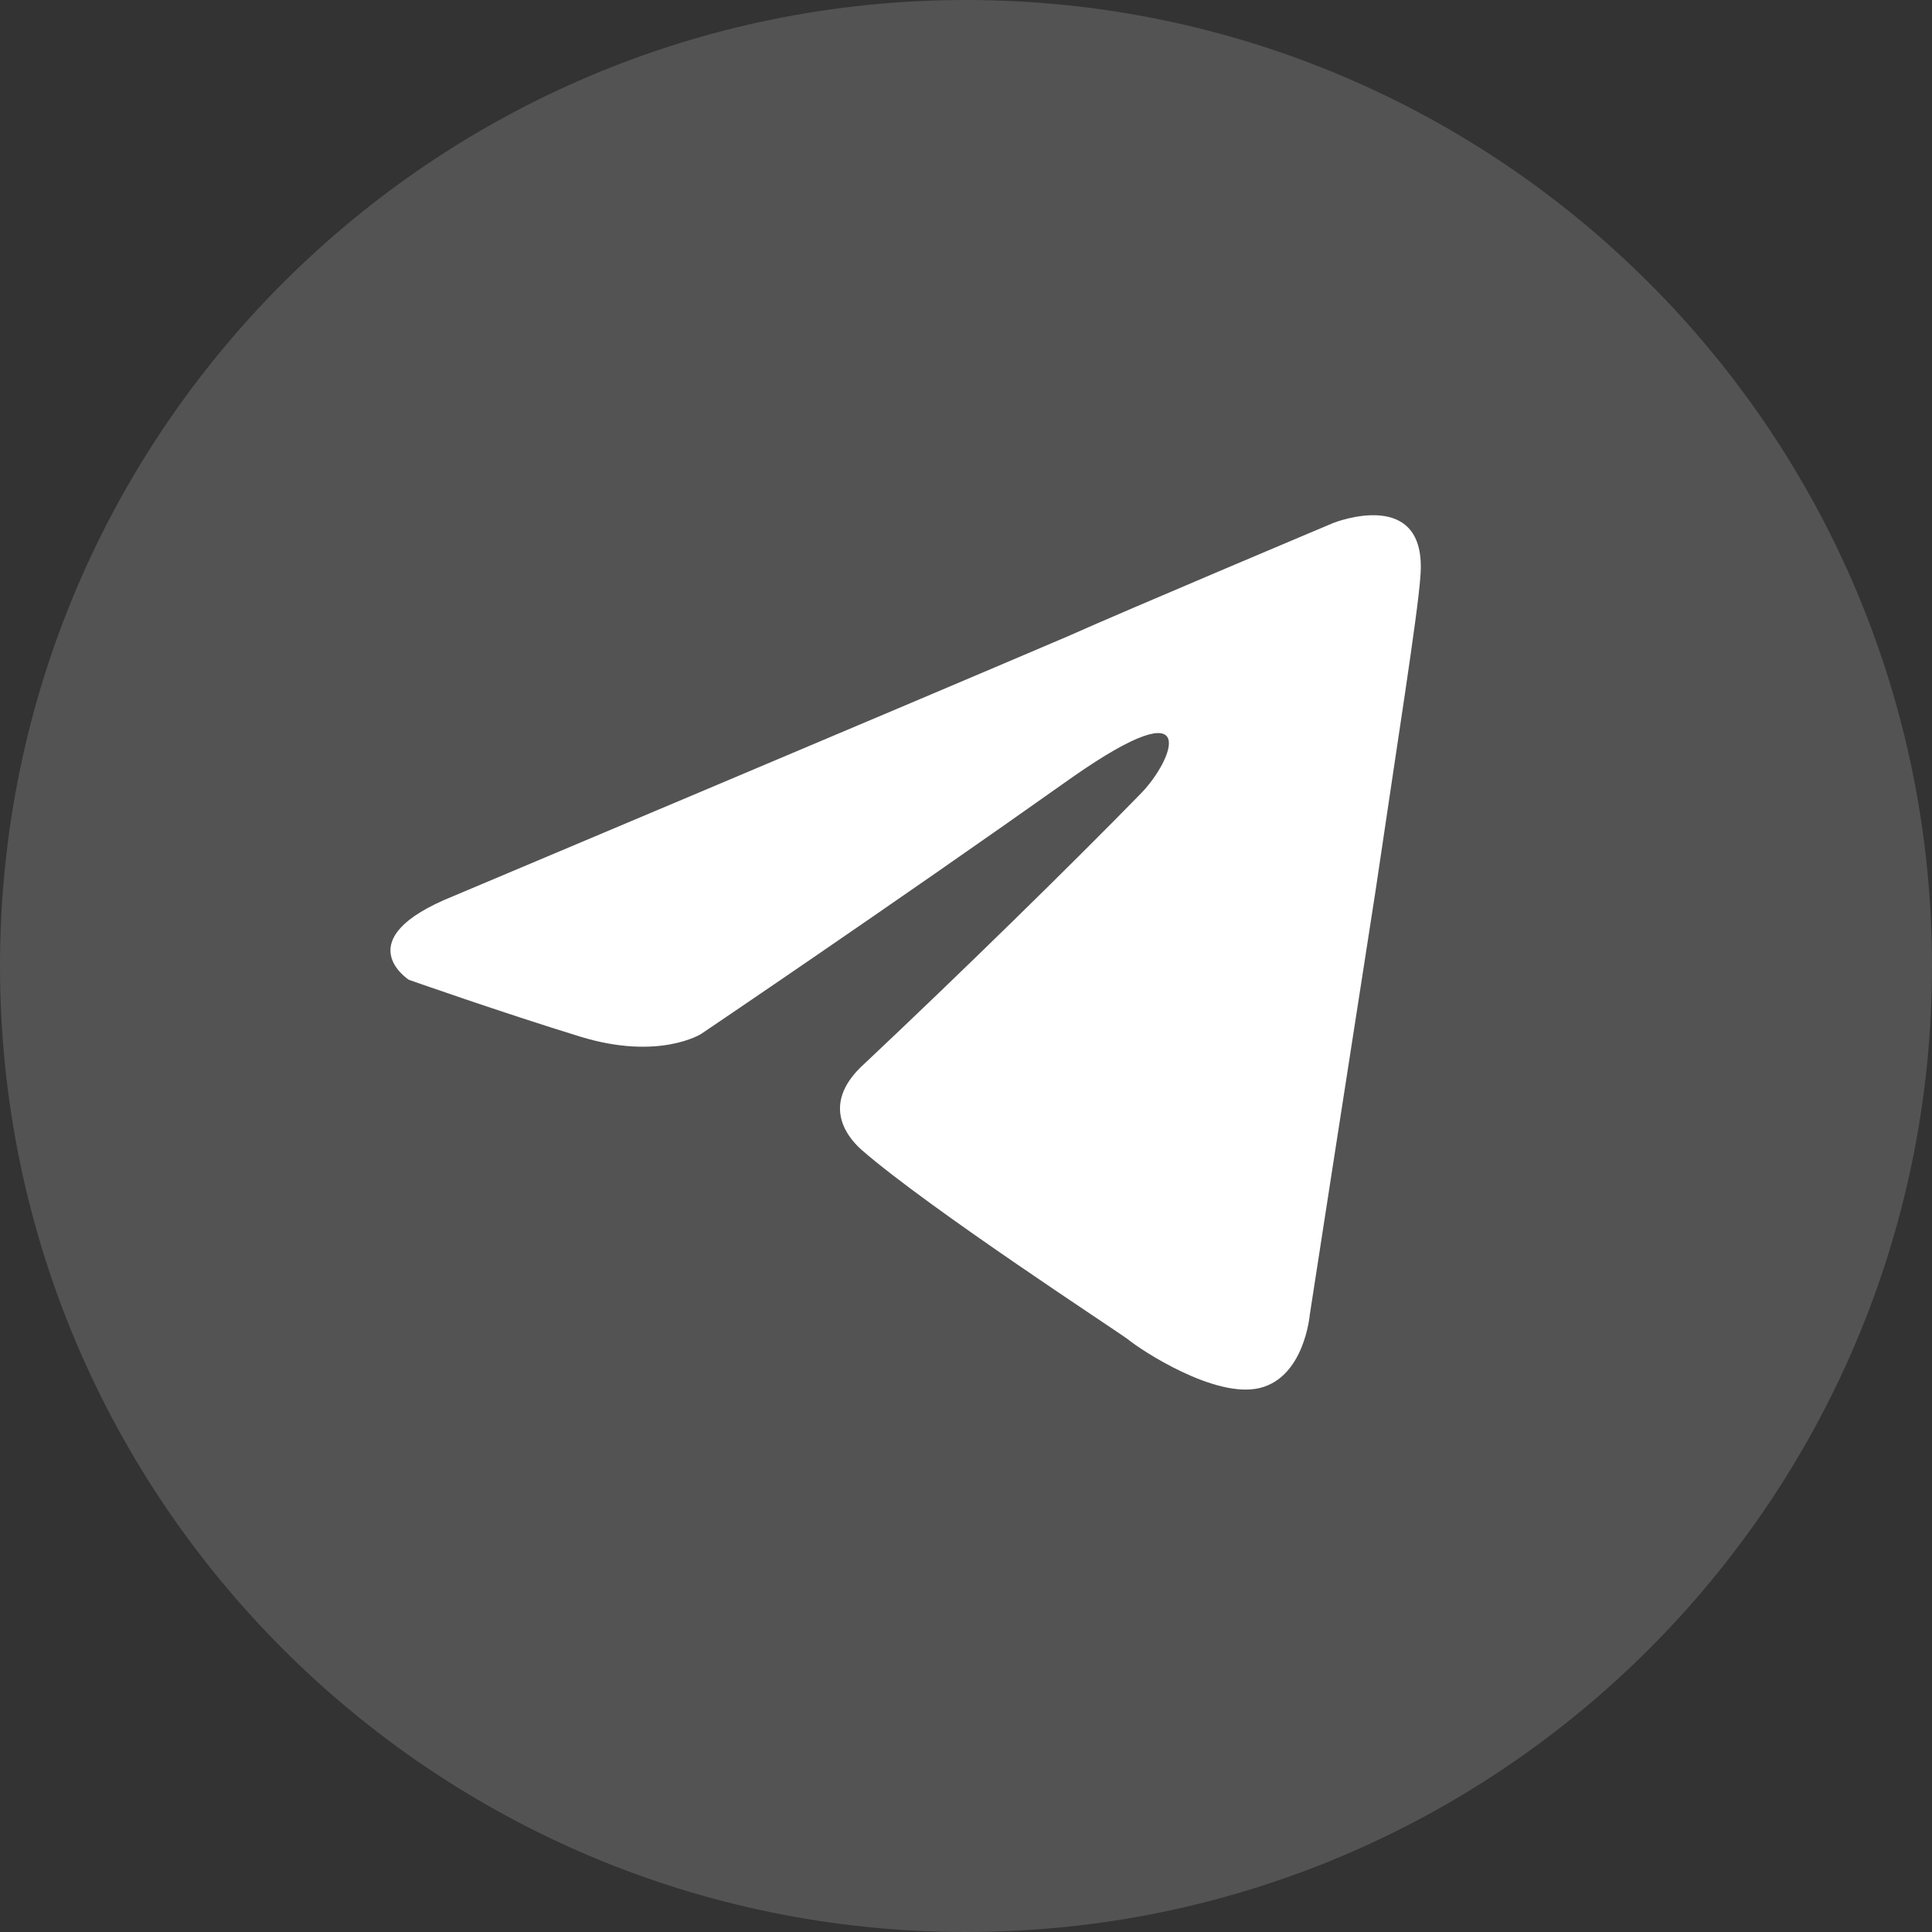
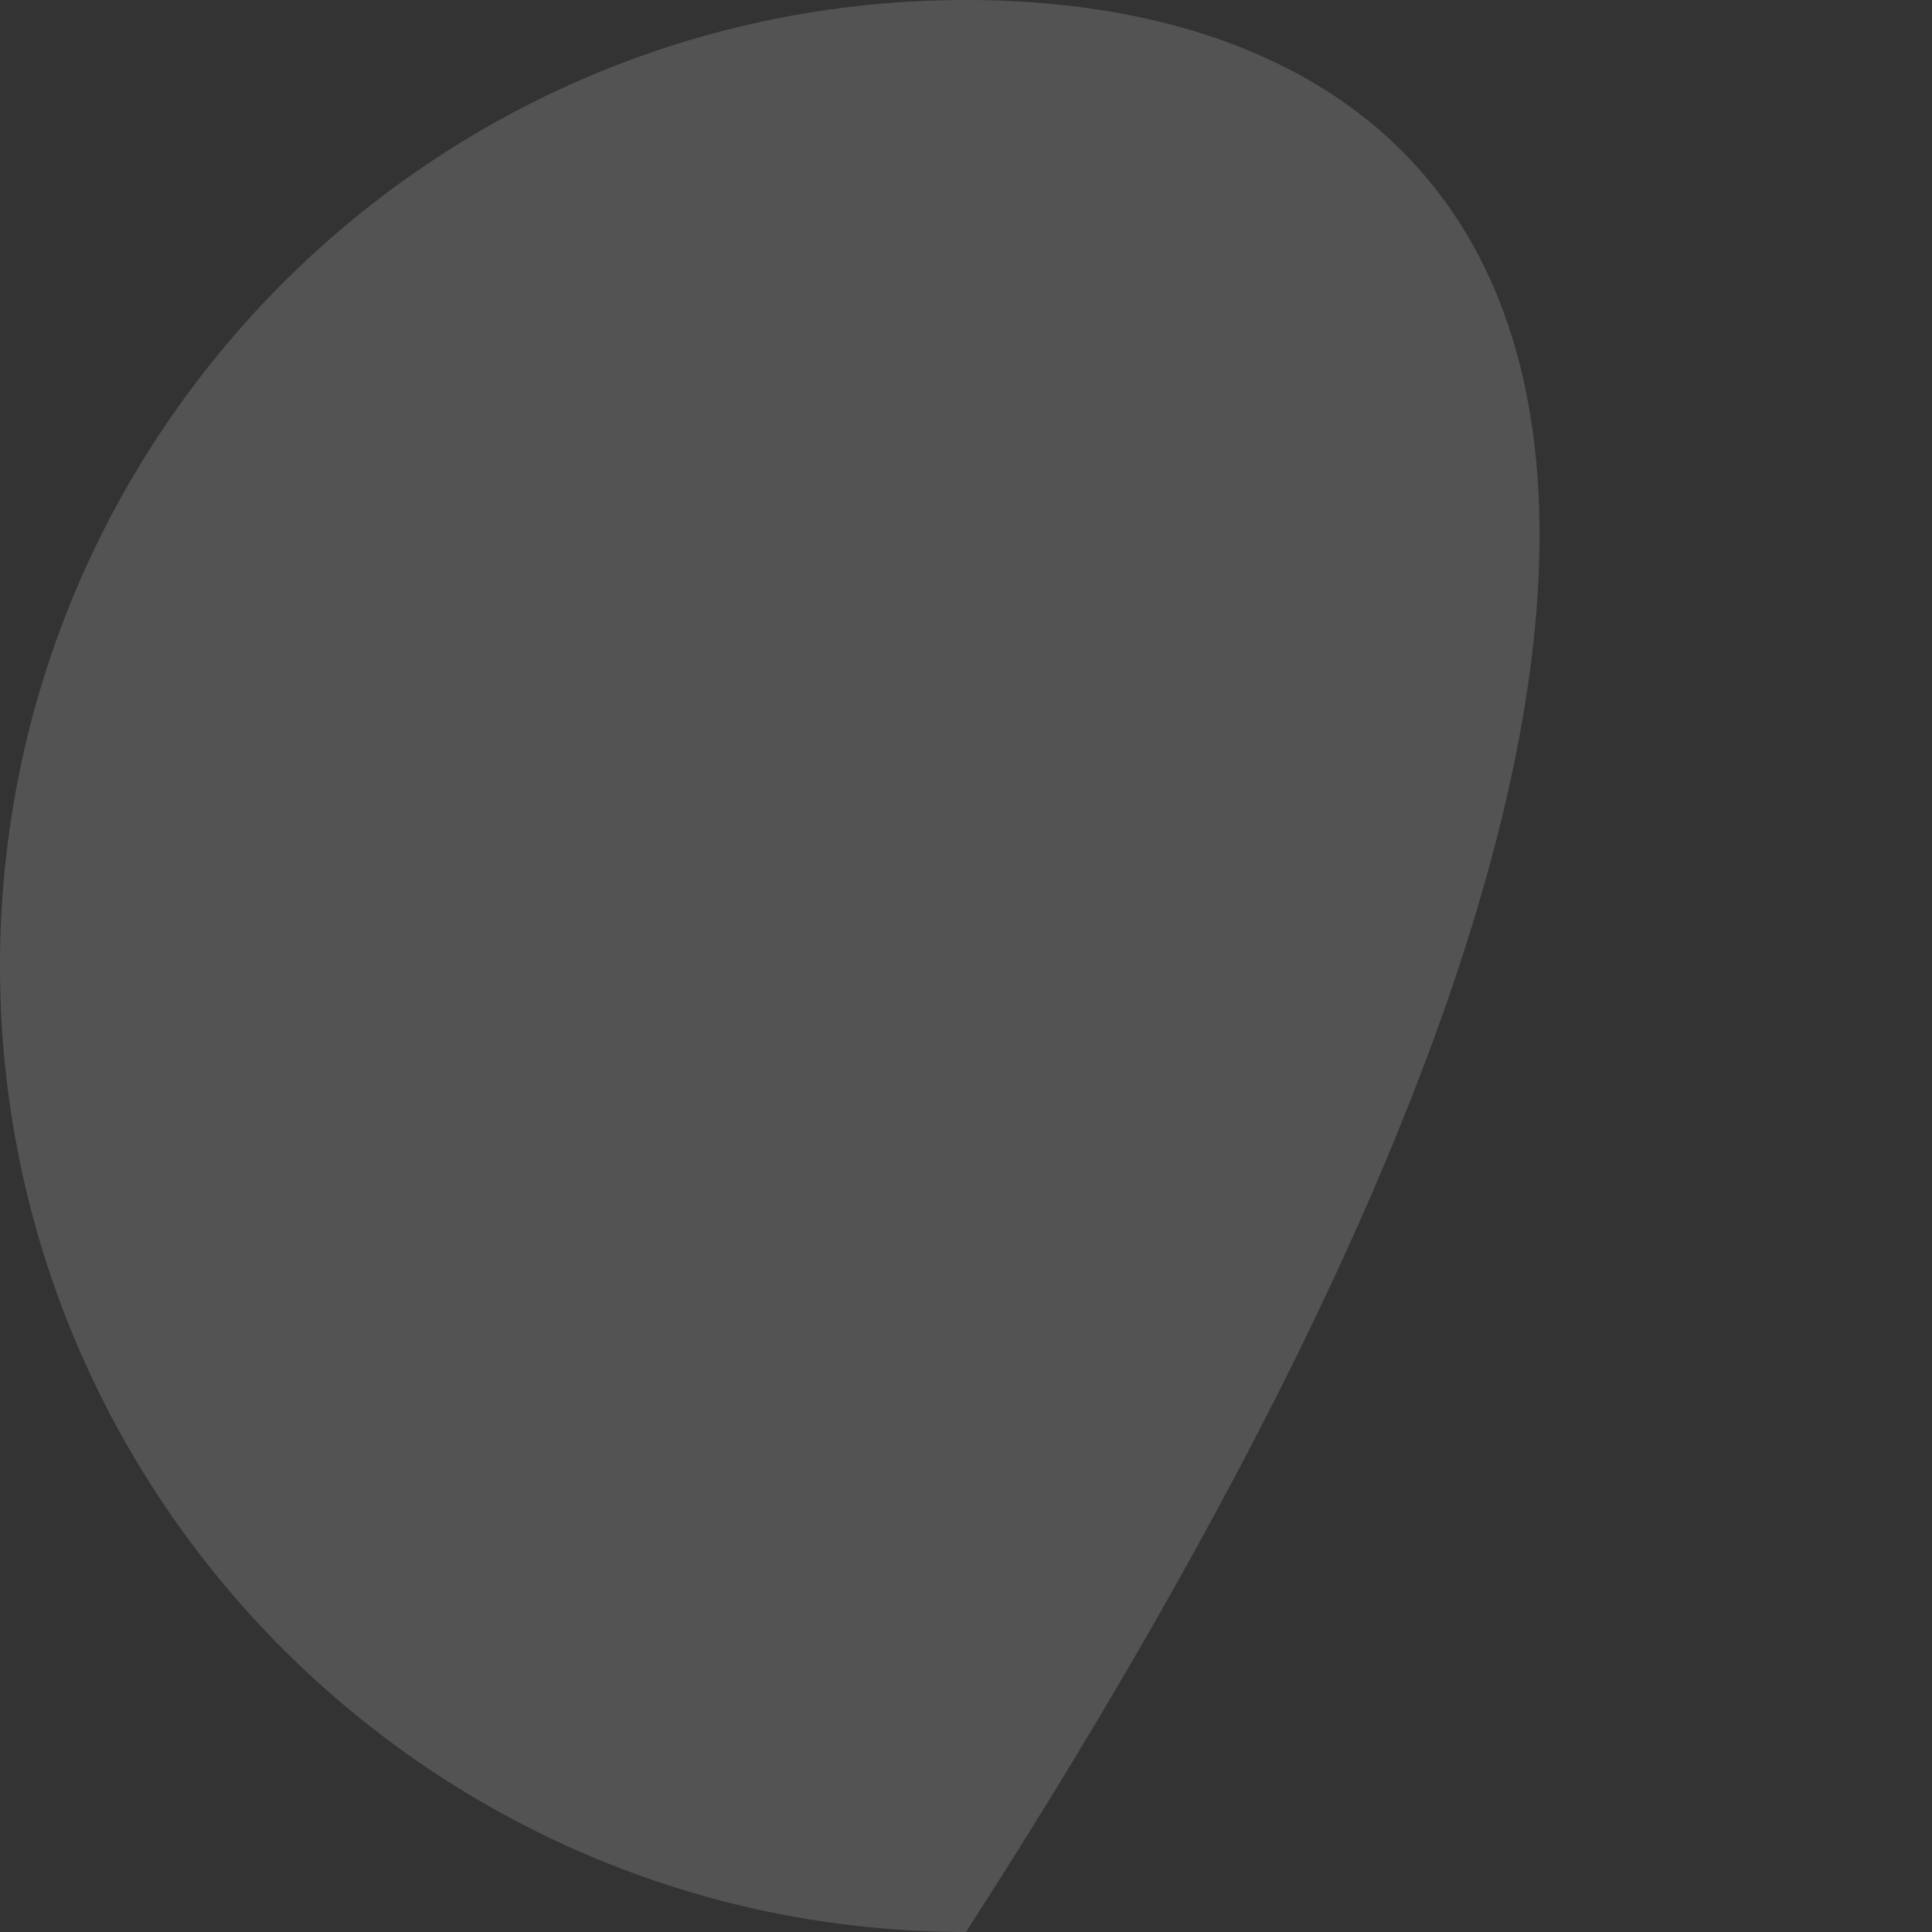
<svg xmlns="http://www.w3.org/2000/svg" width="36" height="36" viewBox="0 0 36 36" fill="none">
  <rect x="0" y="0" width="36" height="36" fill="#333333" stroke="none" />
  <g clip-path="url(#clip0_26598_1755)">
-     <path d="M18 36C27.941 36 36 27.941 36 18C36 8.059 27.941 0 18 0C8.059 0 0 8.059 0 18C0 27.941 8.059 36 18 36Z" fill="white" fill-opacity="0.16" />
-     <path d="M8.452 16.696C8.452 16.696 16.944 13.119 19.889 11.86C21.018 11.356 24.846 9.744 24.846 9.744C24.846 9.744 26.613 9.039 26.466 10.751C26.417 11.457 26.024 13.925 25.632 16.595C25.043 20.373 24.405 24.504 24.405 24.504C24.405 24.504 24.306 25.662 23.472 25.864C22.638 26.065 21.263 25.159 21.018 24.957C20.821 24.806 17.336 22.539 16.06 21.431C15.717 21.128 15.324 20.524 16.109 19.819C17.876 18.156 19.987 16.091 21.263 14.781C21.852 14.177 22.441 12.766 19.987 14.479C16.502 16.948 13.066 19.265 13.066 19.265C13.066 19.265 12.281 19.768 10.808 19.315C9.335 18.862 7.618 18.257 7.618 18.257C7.618 18.257 6.44 17.502 8.452 16.696Z" fill="white" />
+     <path d="M18 36C36 8.059 27.941 0 18 0C8.059 0 0 8.059 0 18C0 27.941 8.059 36 18 36Z" fill="white" fill-opacity="0.16" />
  </g>
  <defs>
    <clipPath id="clip0_26598_1755">
      <rect width="36" height="36" fill="white" />
    </clipPath>
  </defs>
</svg>